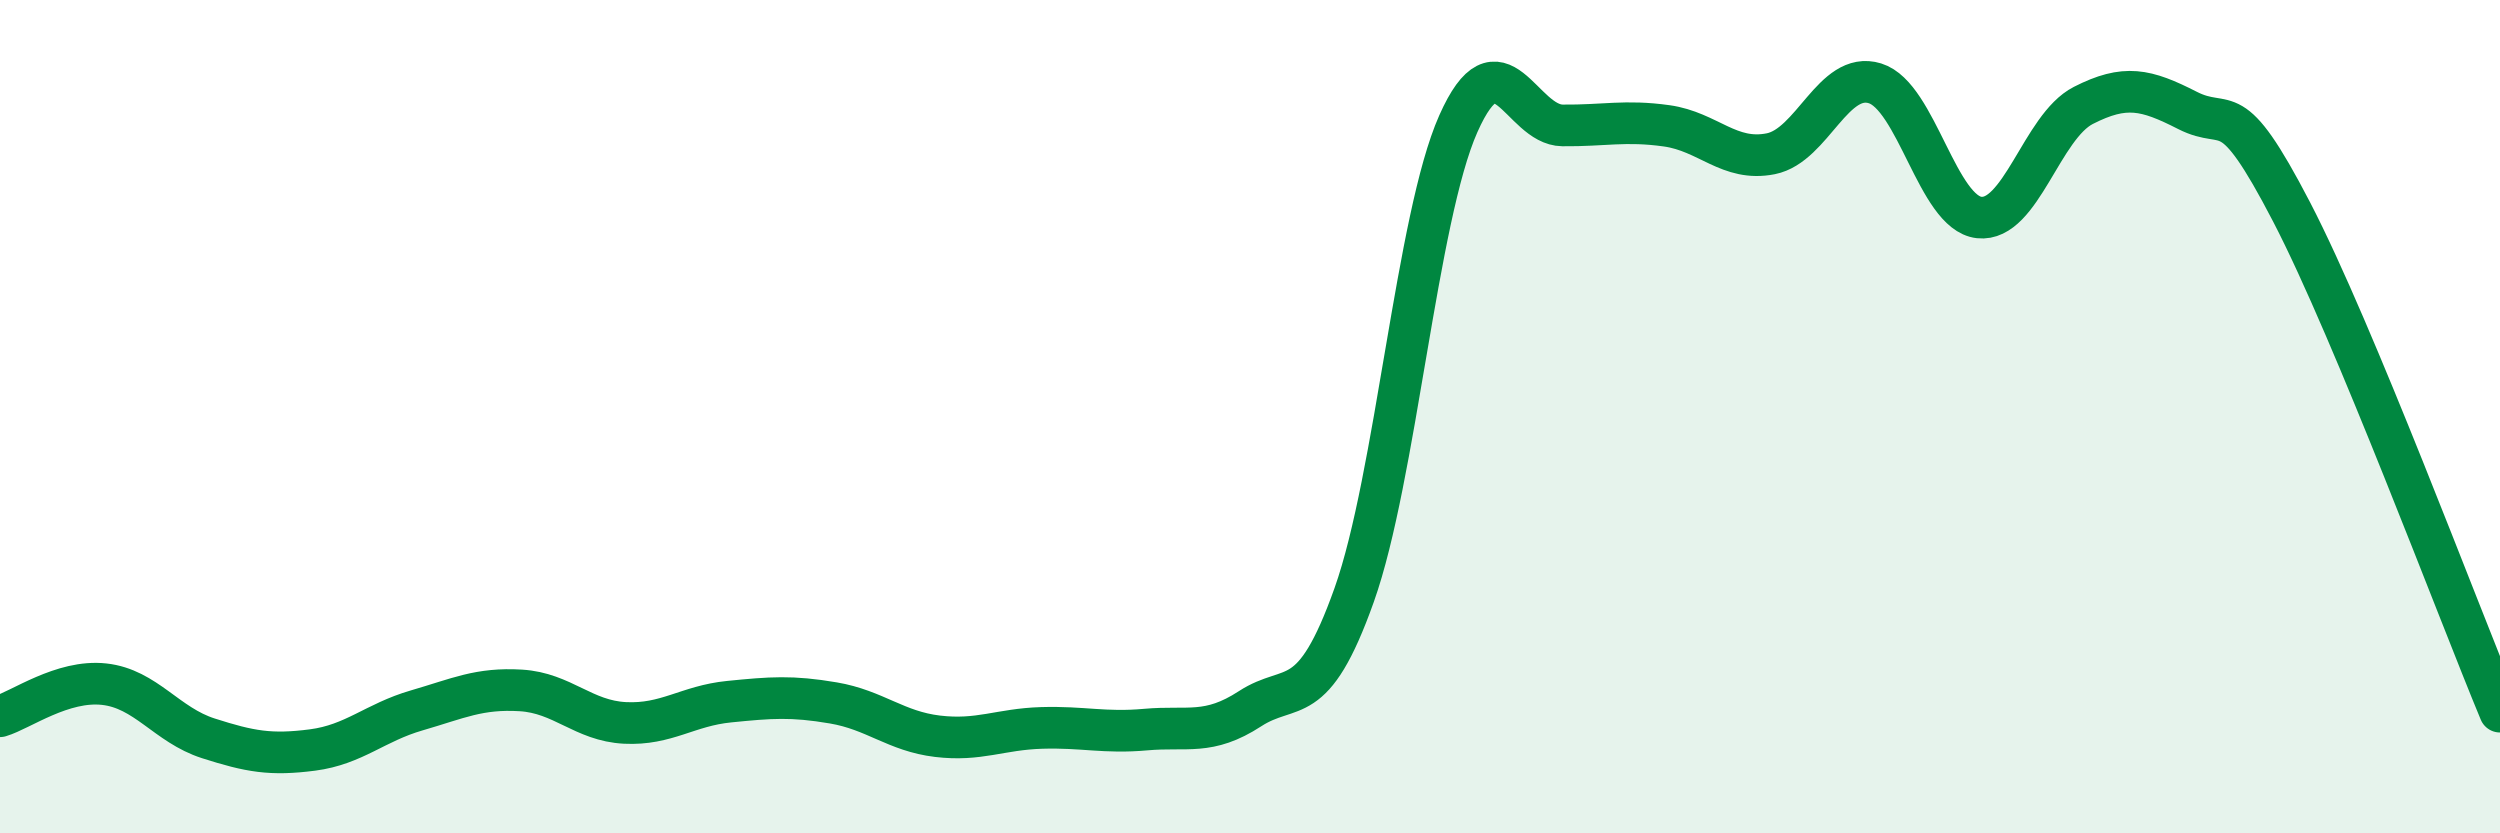
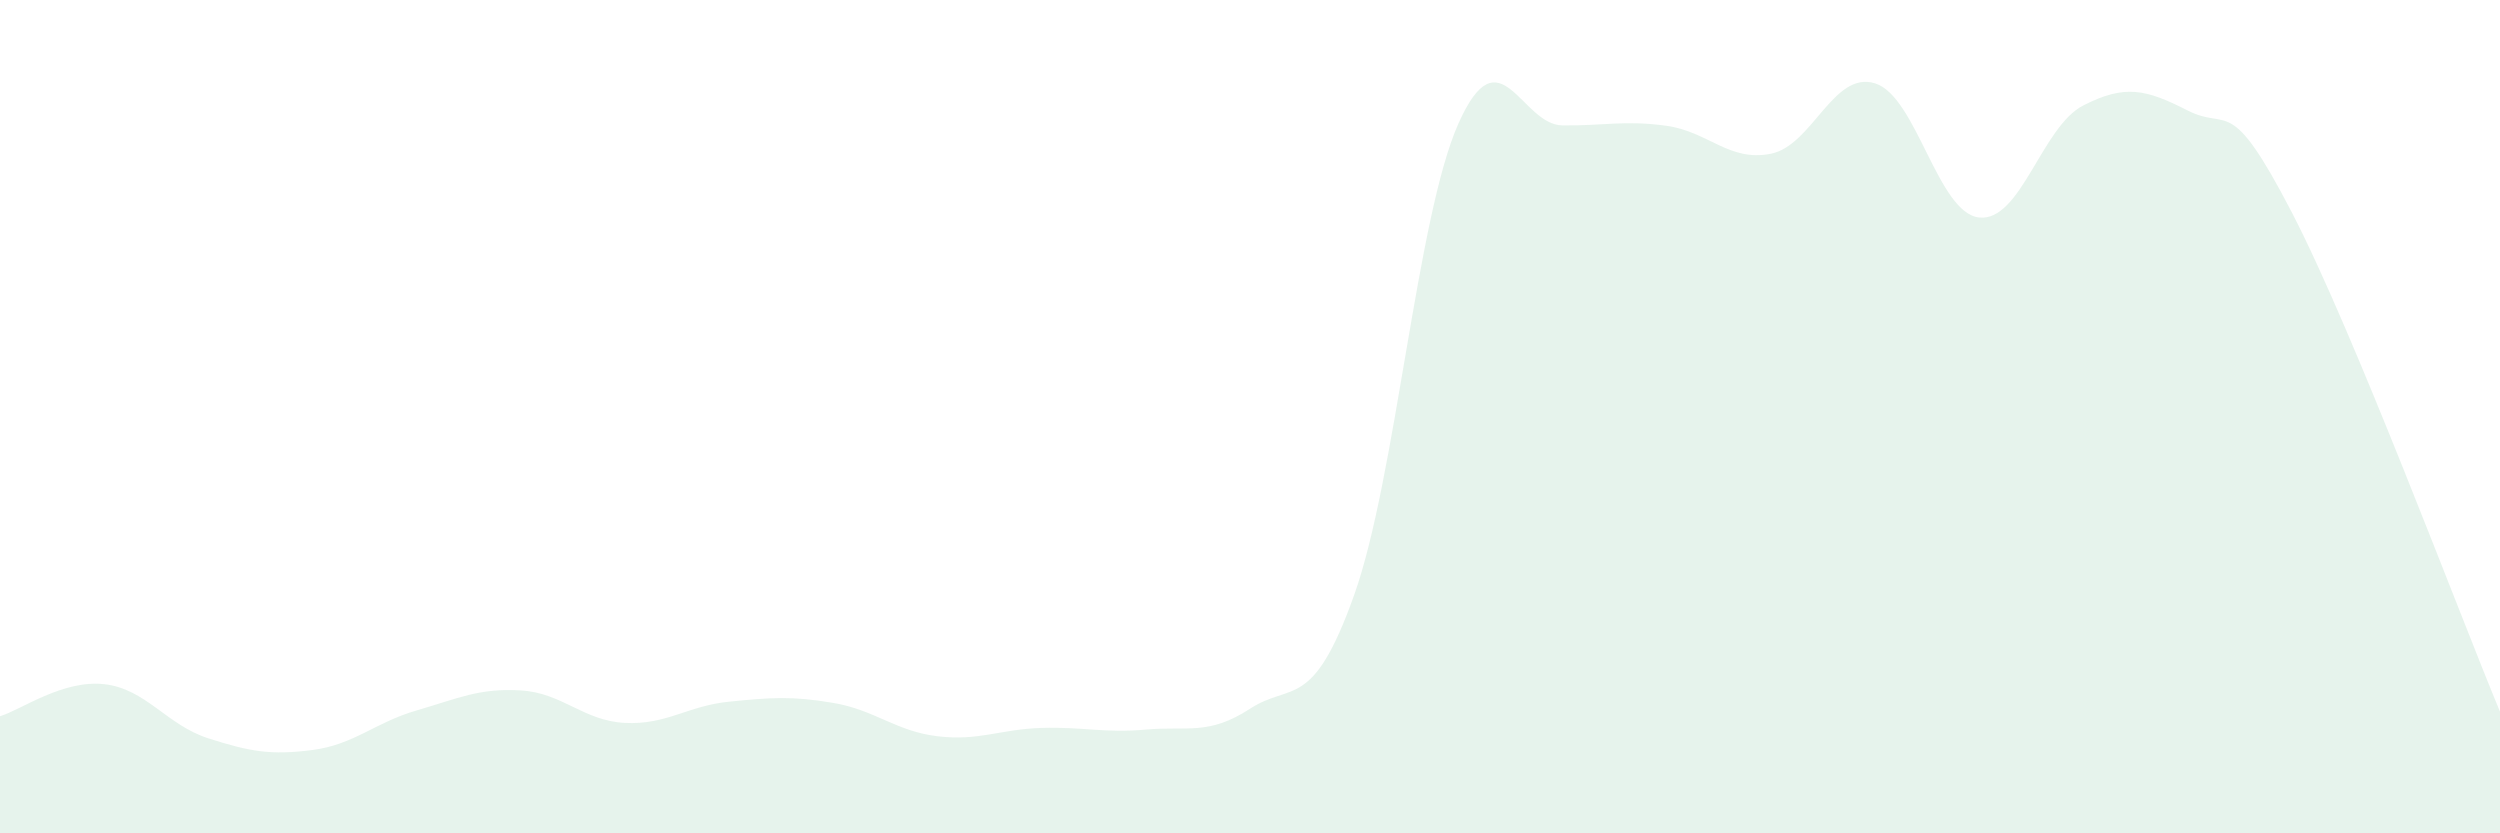
<svg xmlns="http://www.w3.org/2000/svg" width="60" height="20" viewBox="0 0 60 20">
  <path d="M 0,17.19 C 0.5,17.04 1.5,16.31 2.5,16.42 C 3.5,16.53 4,17.4 5,17.72 C 6,18.04 6.5,18.13 7.5,18 C 8.5,17.87 9,17.34 10,17.05 C 11,16.76 11.5,16.51 12.5,16.57 C 13.5,16.63 14,17.3 15,17.35 C 16,17.4 16.5,16.94 17.5,16.84 C 18.5,16.74 19,16.7 20,16.87 C 21,17.04 21.5,17.55 22.5,17.67 C 23.5,17.79 24,17.5 25,17.47 C 26,17.44 26.5,17.6 27.5,17.51 C 28.5,17.42 29,17.66 30,17.01 C 31,16.36 31.5,17.09 32.5,14.28 C 33.5,11.47 34,5.22 35,2.97 C 36,0.72 36.5,3 37.5,3.01 C 38.5,3.02 39,2.88 40,3.02 C 41,3.16 41.5,3.89 42.5,3.69 C 43.5,3.49 44,1.69 45,2 C 46,2.31 46.5,5.11 47.5,5.22 C 48.5,5.33 49,3.04 50,2.53 C 51,2.02 51.5,2.14 52.5,2.65 C 53.5,3.16 53.5,2.2 55,5.09 C 56.5,7.98 59,14.68 60,17.08L60 20L0 20Z" fill="#008740" opacity="0.1" stroke-linecap="round" stroke-linejoin="round" />
-   <path d="M 0,17.19 C 0.5,17.04 1.5,16.31 2.5,16.42 C 3.5,16.53 4,17.4 5,17.72 C 6,18.04 6.5,18.13 7.5,18 C 8.5,17.87 9,17.34 10,17.05 C 11,16.76 11.5,16.51 12.5,16.57 C 13.5,16.63 14,17.3 15,17.35 C 16,17.4 16.5,16.94 17.5,16.84 C 18.5,16.74 19,16.7 20,16.87 C 21,17.04 21.5,17.55 22.5,17.67 C 23.5,17.79 24,17.5 25,17.47 C 26,17.44 26.5,17.6 27.5,17.51 C 28.5,17.42 29,17.66 30,17.01 C 31,16.36 31.5,17.09 32.5,14.28 C 33.5,11.47 34,5.22 35,2.97 C 36,0.72 36.5,3 37.5,3.01 C 38.5,3.02 39,2.88 40,3.02 C 41,3.16 41.5,3.89 42.5,3.69 C 43.5,3.49 44,1.69 45,2 C 46,2.31 46.5,5.11 47.5,5.22 C 48.5,5.33 49,3.04 50,2.53 C 51,2.02 51.5,2.14 52.5,2.65 C 53.5,3.16 53.5,2.2 55,5.09 C 56.5,7.98 59,14.68 60,17.08" stroke="#008740" stroke-width="1" fill="none" stroke-linecap="round" stroke-linejoin="round" />
</svg>